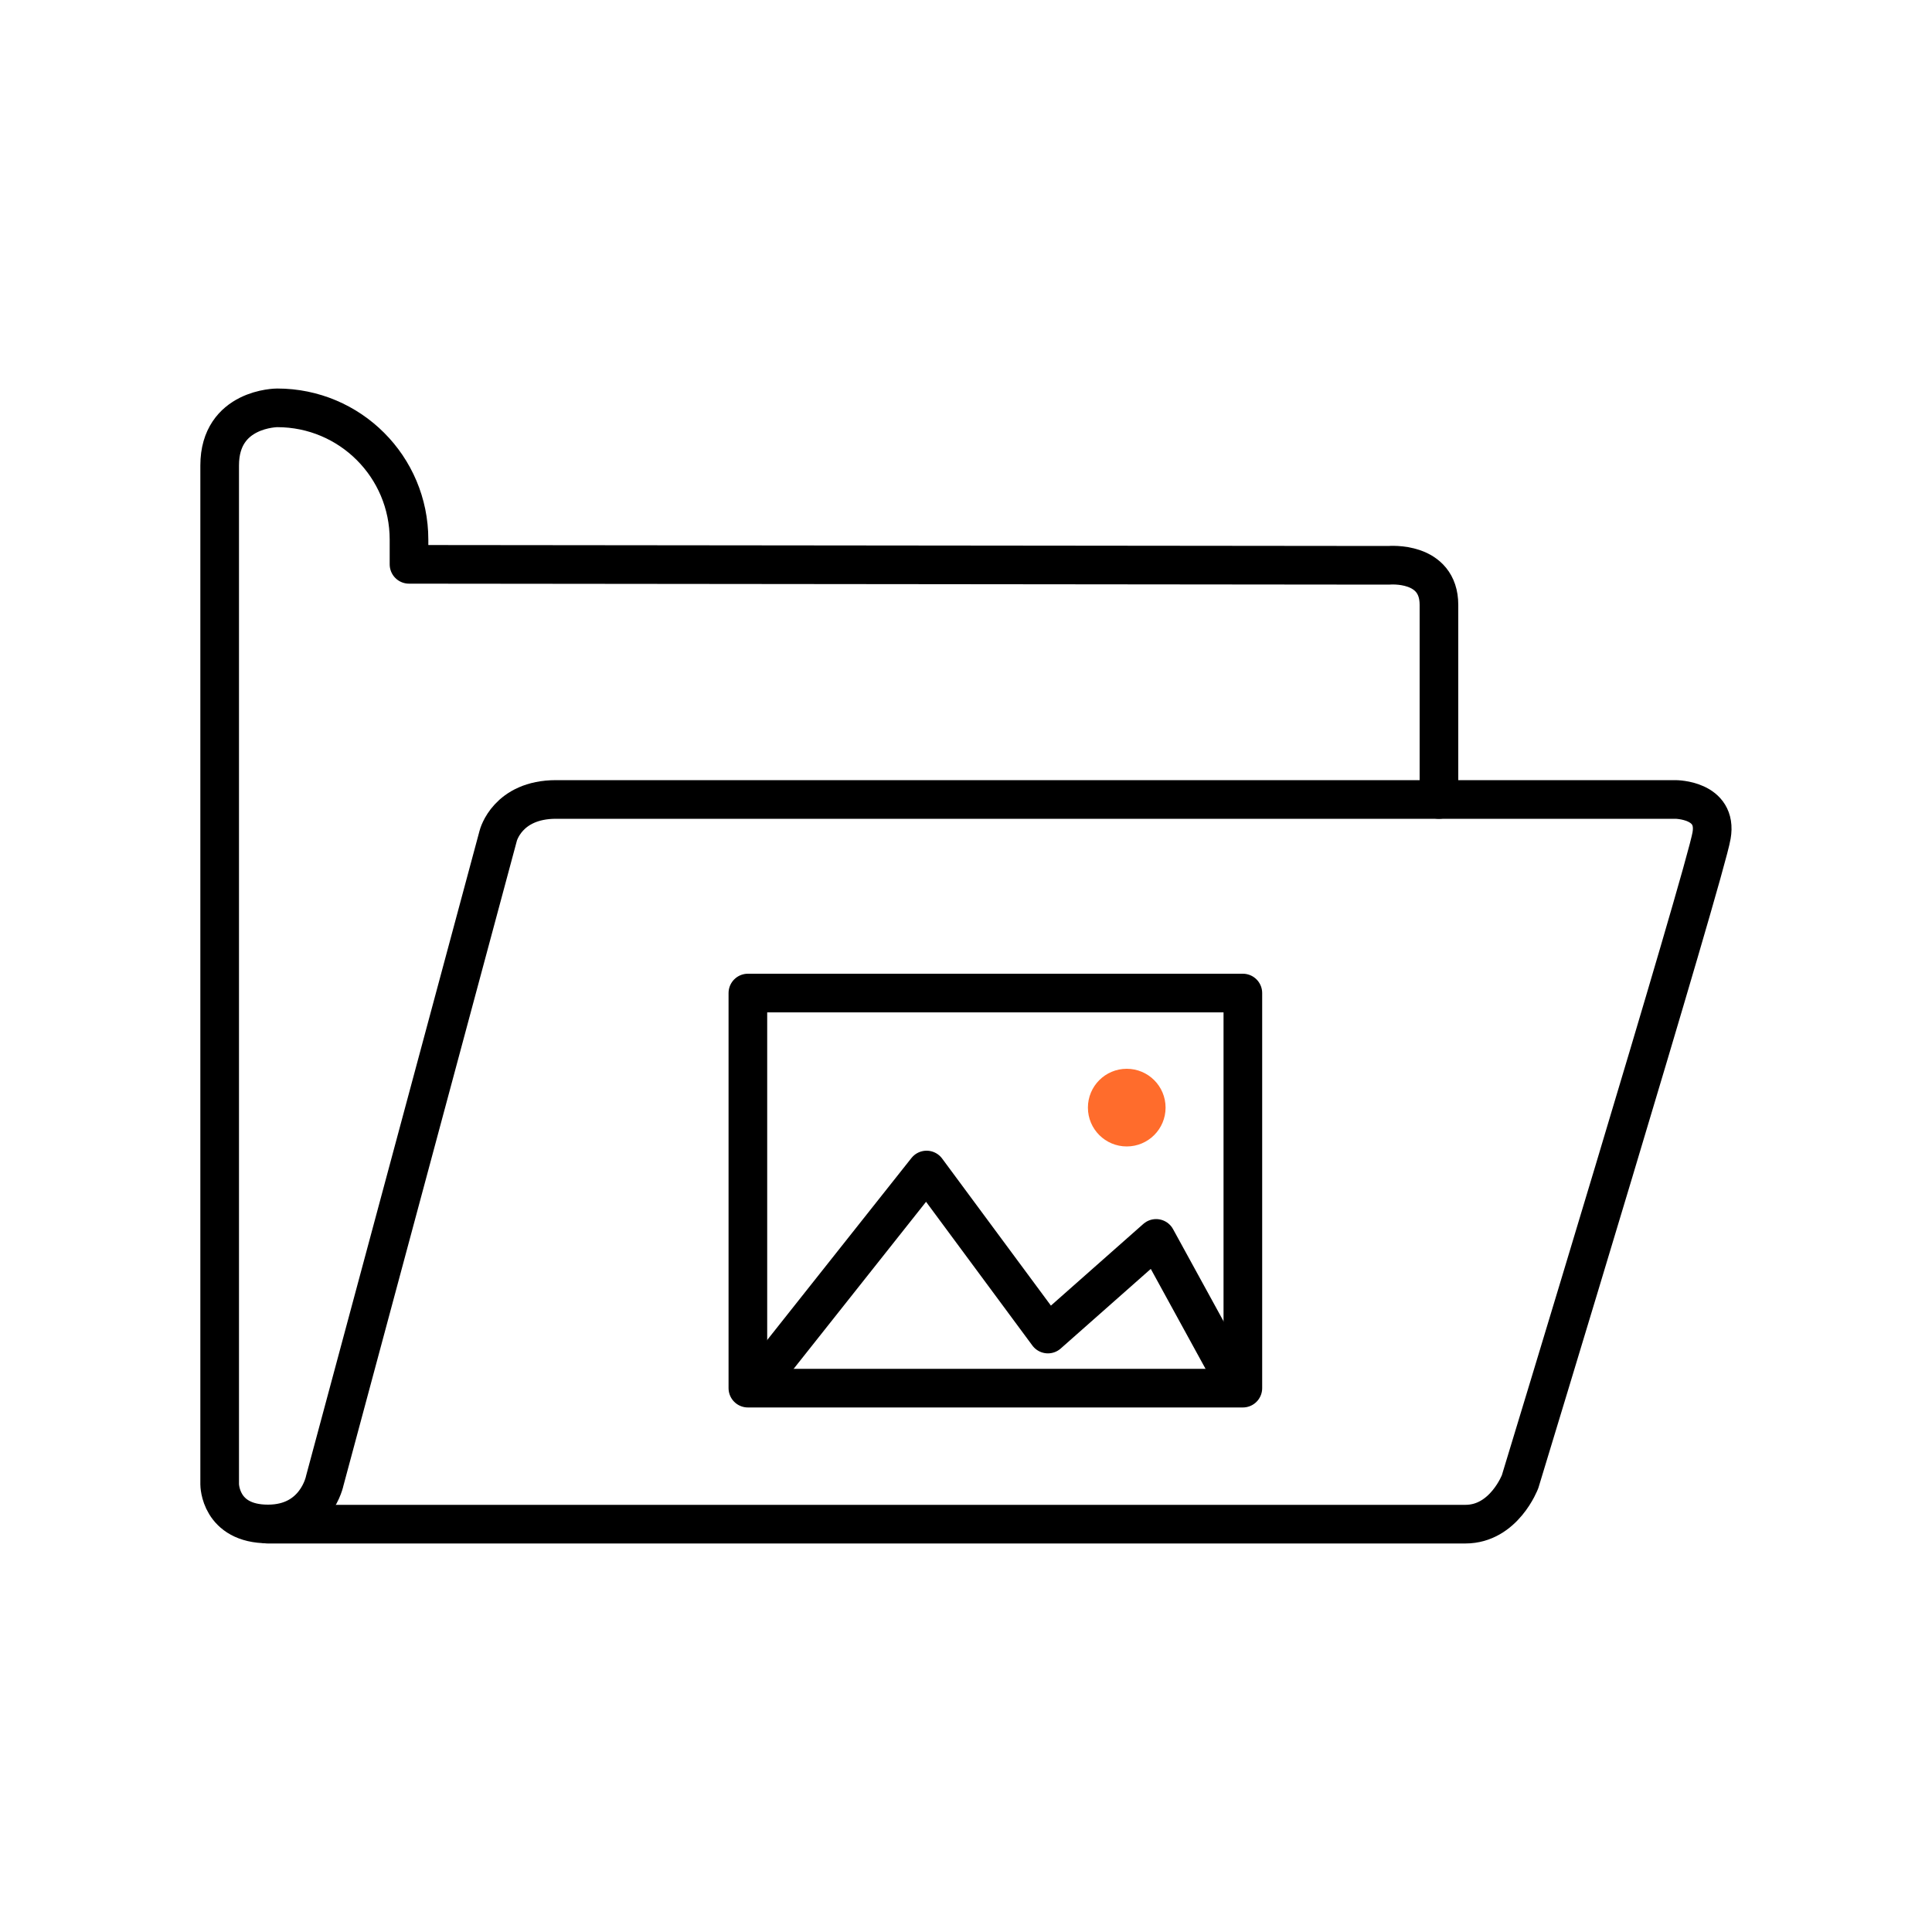
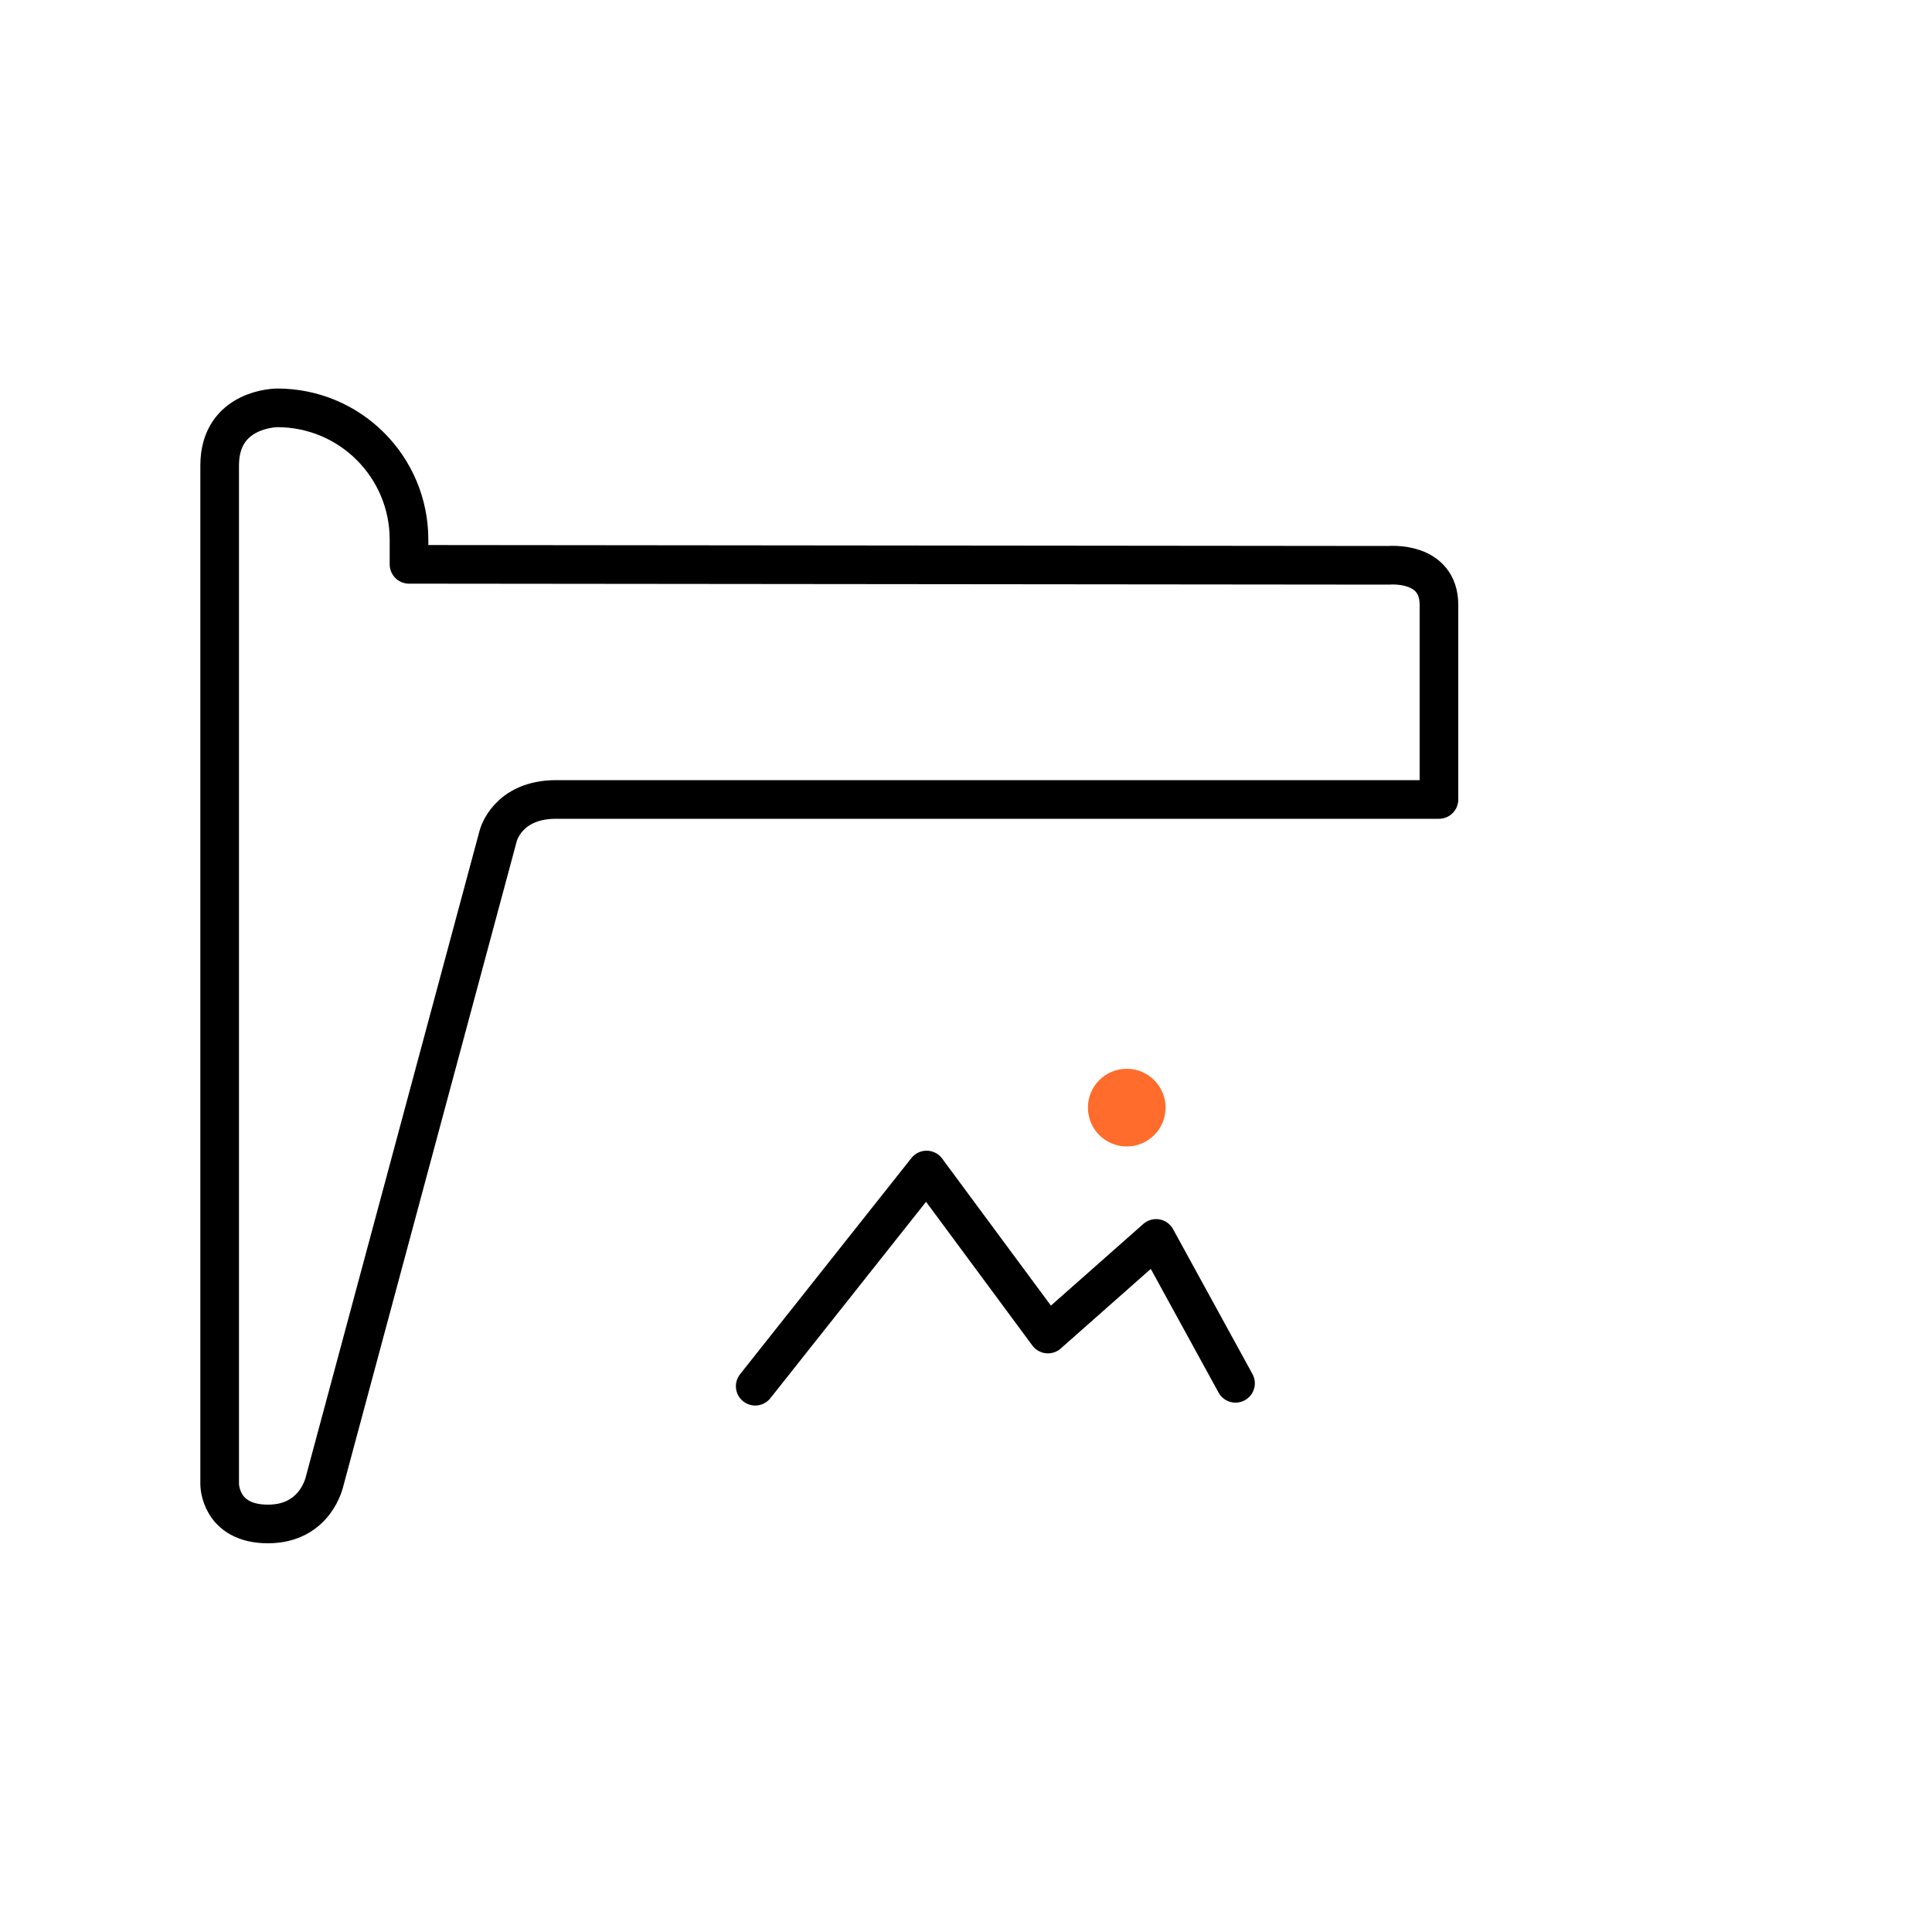
<svg xmlns="http://www.w3.org/2000/svg" id="photo-folder" viewBox="0 0 100 100">
  <g id="folder-2">
    <g>
-       <path d="M74.47,41.38h12.25s2.2,0,1.87,1.87c-.31,1.9-9.91,33.44-9.91,33.44,0,0-.83,2.2-2.83,2.2H13.85" style="fill: none; stroke: #000; stroke-linecap: round; stroke-linejoin: round; stroke-width: 2px;" />
      <path d="M74.47,41.38H28.78c-2.52,0-2.99,1.87-2.99,1.87l-8.98,33.39s-.44,2.24-2.94,2.24-2.5-2.05-2.5-2.05V24.09c0-2.98,2.98-2.98,2.98-2.98h0c3.77,0,6.82,3.05,6.82,6.82v1.28l50.72.05s2.59-.24,2.59,2.05v10.07h0Z" style="fill: none; stroke: #000; stroke-linecap: round; stroke-linejoin: round; stroke-width: 2px;" />
    </g>
  </g>
  <polyline points="39.09 71.75 47.96 60.56 54.24 69.05 59.84 64.1 63.95 71.6" style="fill: none; stroke: #000; stroke-linecap: round; stroke-linejoin: round; stroke-width: 2px;" />
-   <path d="M38.71,51.4v20.45h25.62v-20.45h-25.62Z" style="fill: none; stroke: #000; stroke-linecap: round; stroke-linejoin: round; stroke-width: 2px;" />
  <circle cx="58.32" cy="57.33" r="2.01" style="fill: #ff6c2c;" />
</svg>